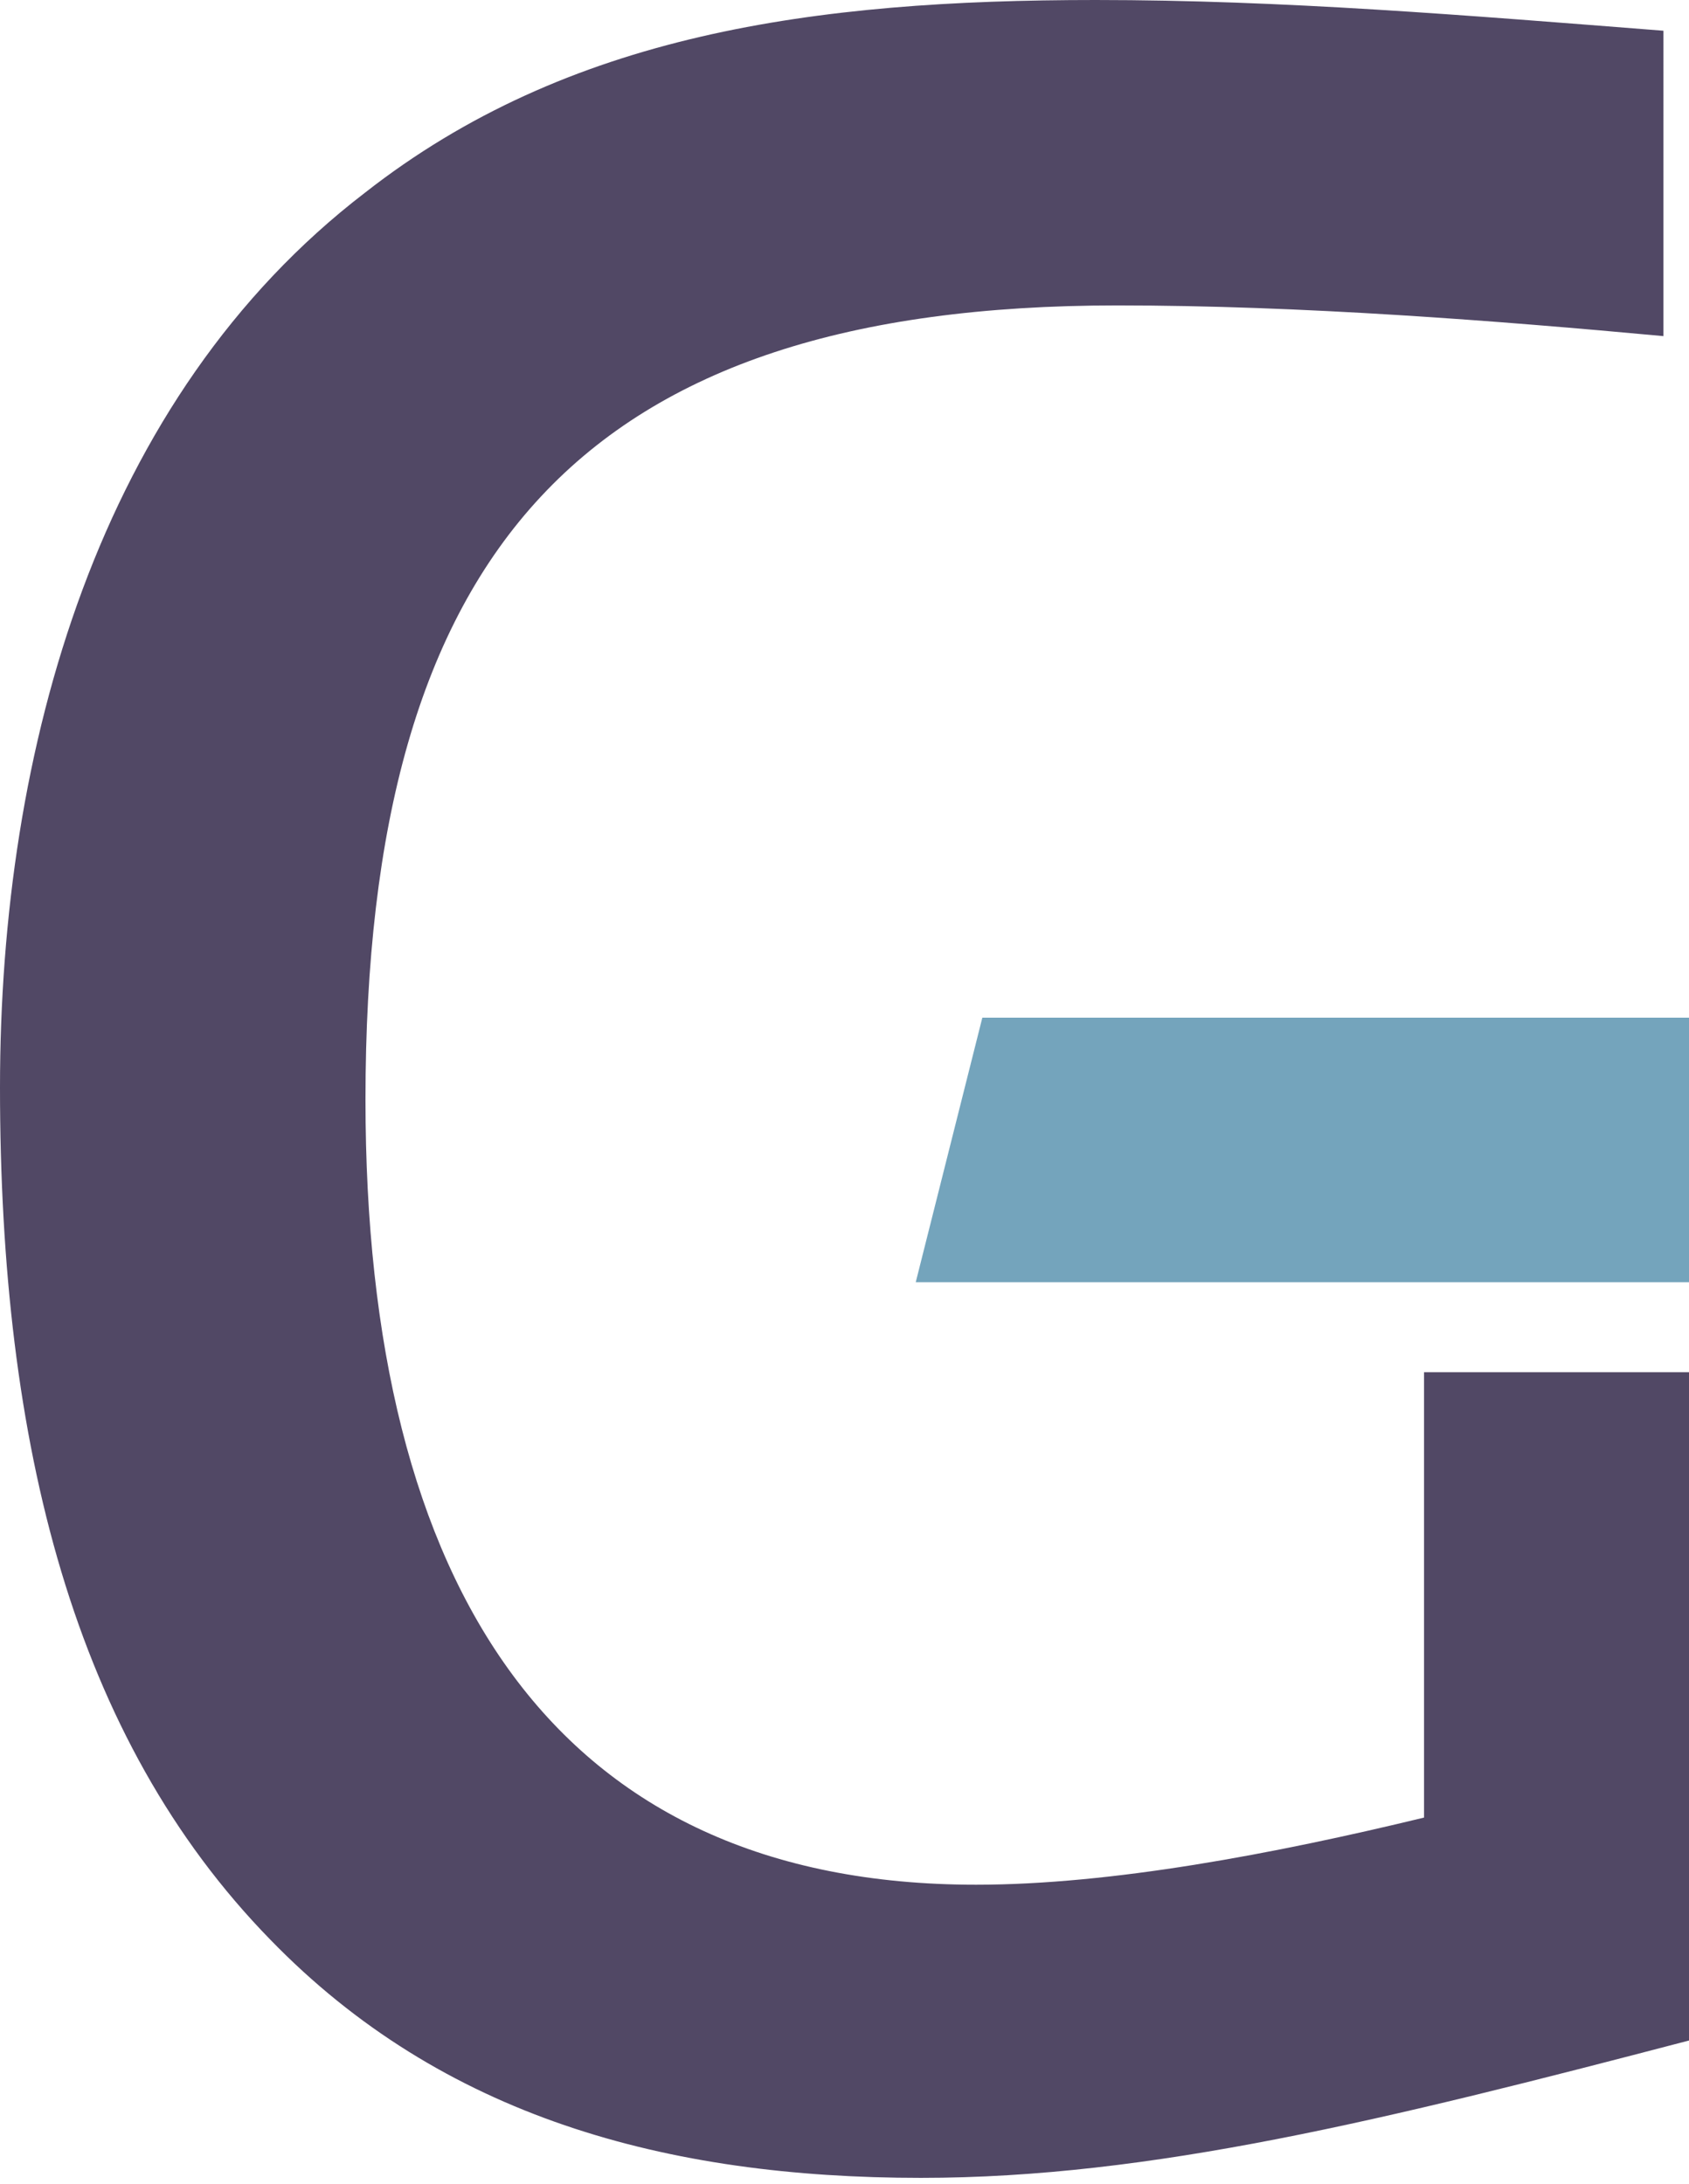
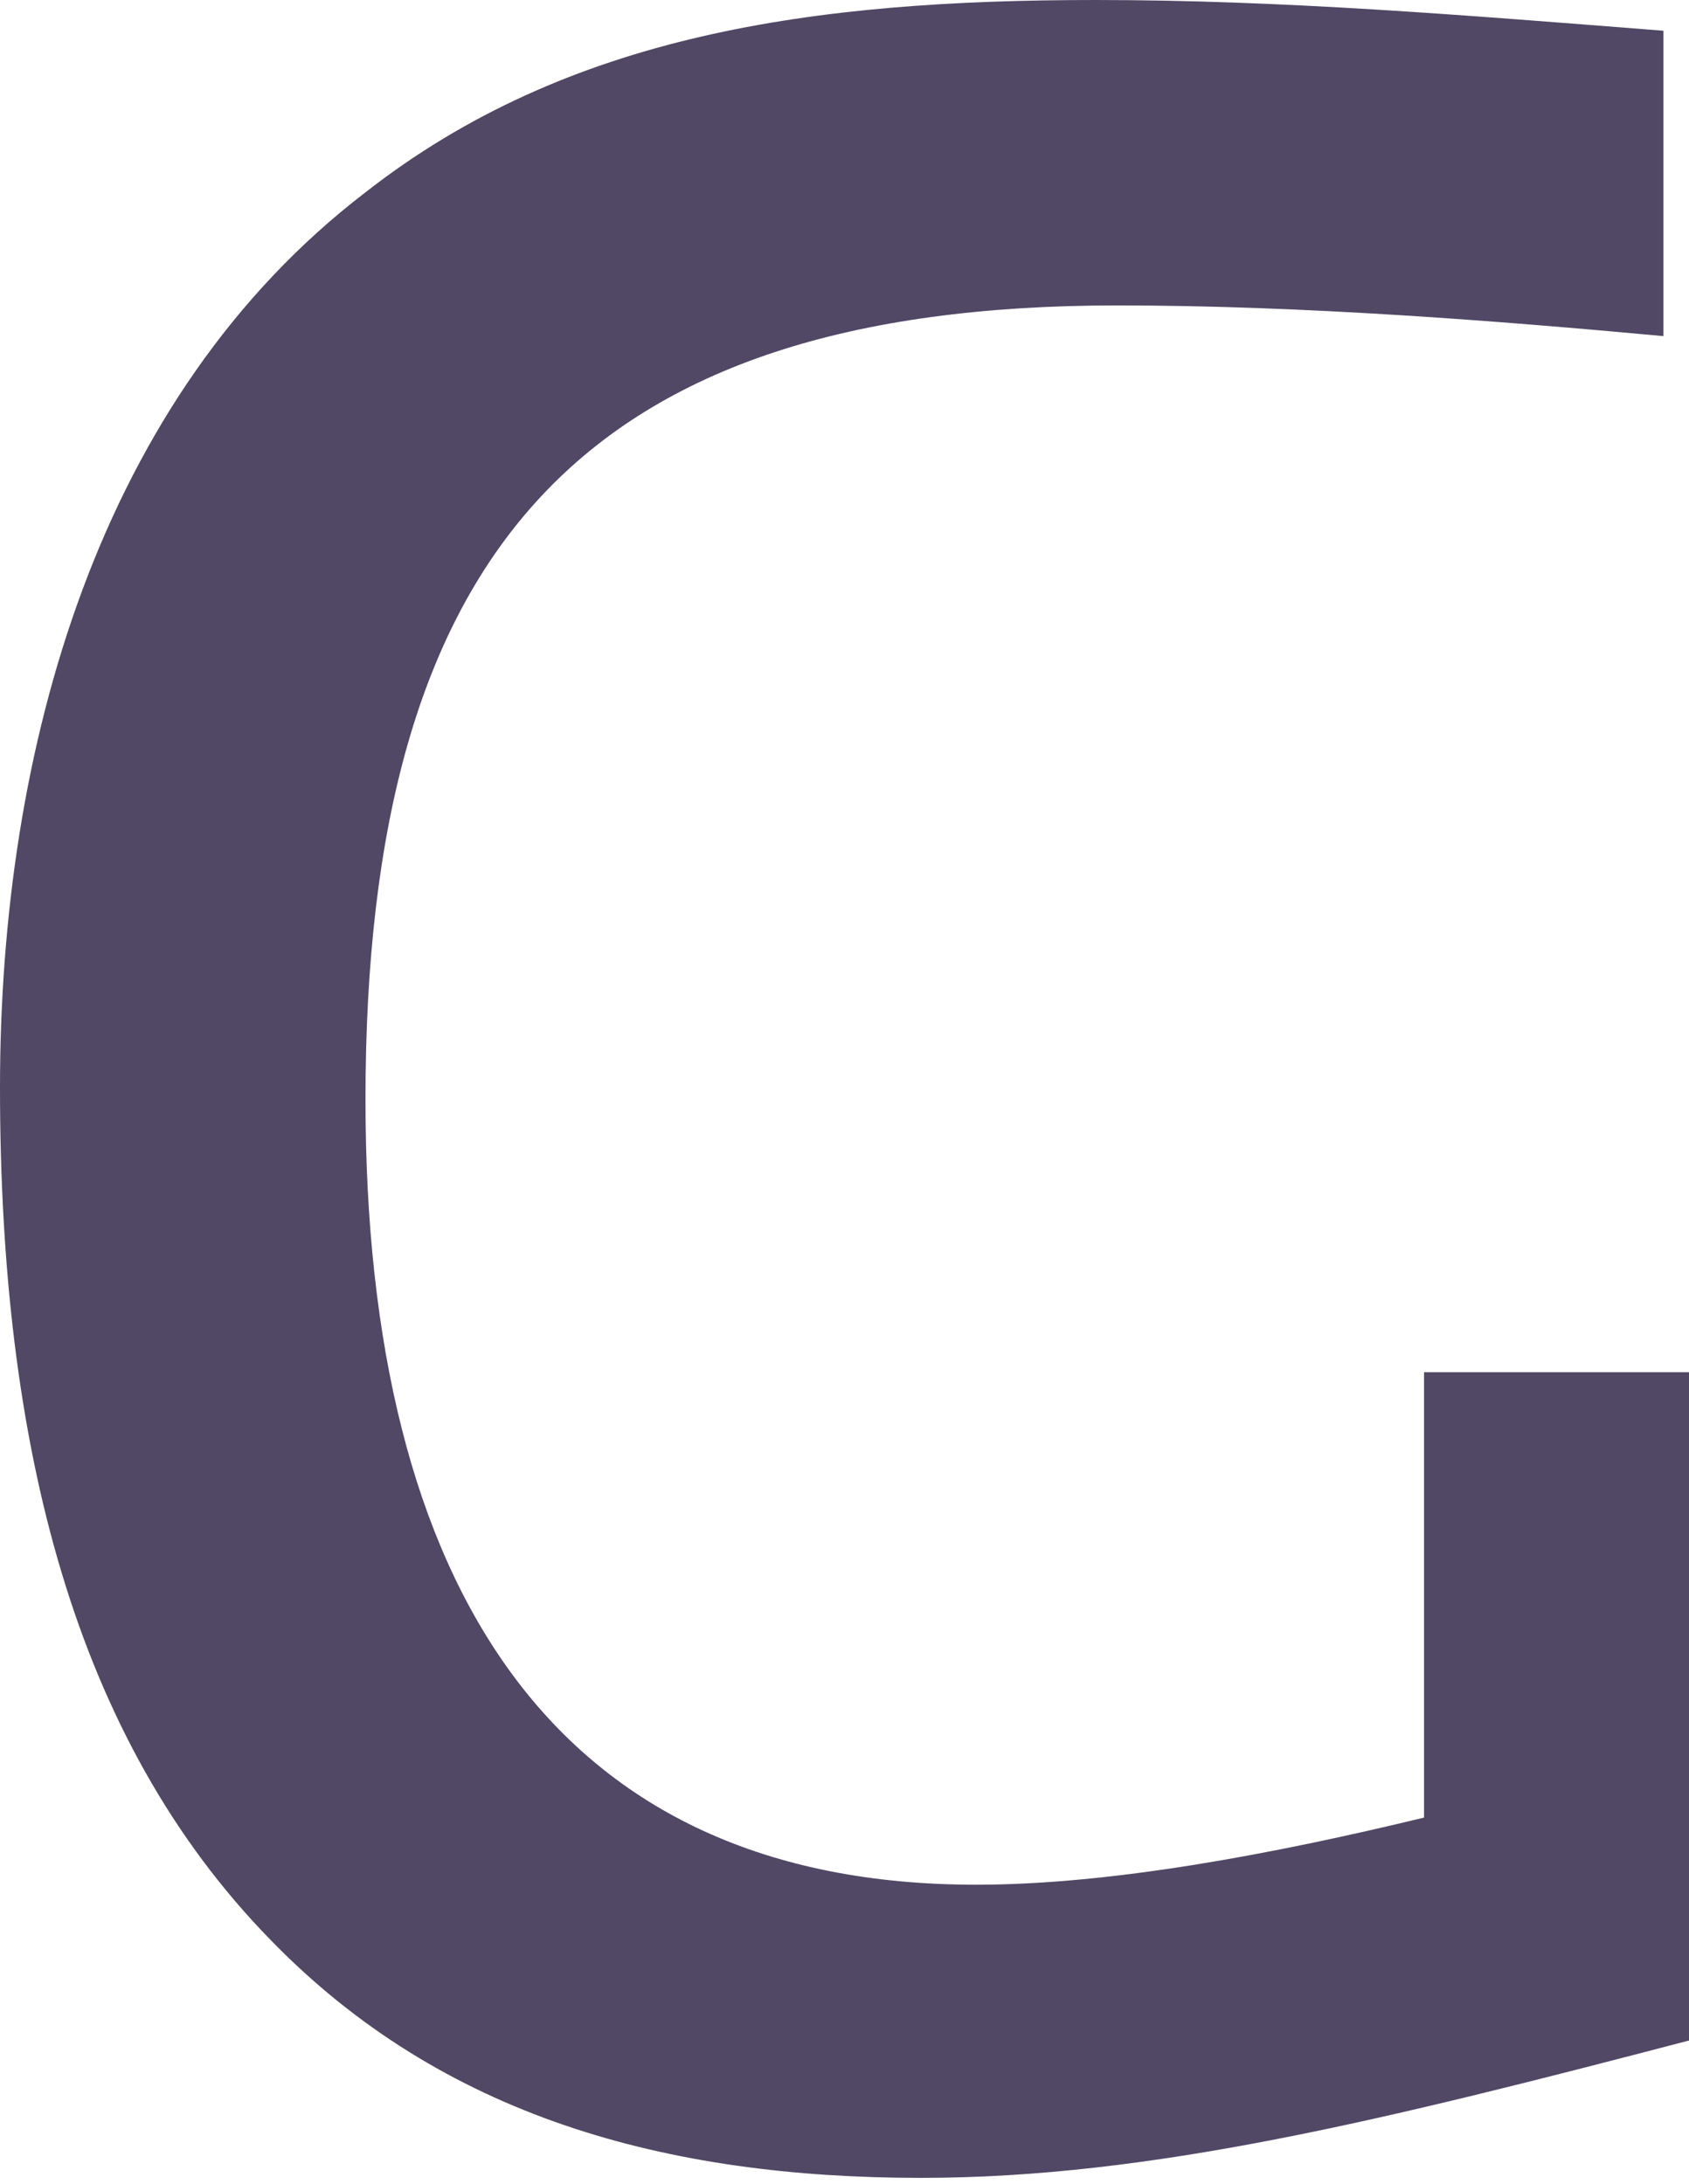
<svg xmlns="http://www.w3.org/2000/svg" width="82" height="106" viewBox="0 0 82 106" fill="none">
-   <path d="M82 62.24H44.458l3.234-12.843H82v12.844z" fill="#74A4BC" />
  <path d="M69.136 66.604v21.62c-7.299 1.768-15.197 3.259-21.747 3.259-20.42 0-29.645-14.378-29.645-38.106 0-26.688 10.574-38.552 36.495-38.552 8.947 0 18.471.745 26.52 1.49V1.492C71.212.745 62.286 0 53.188 0 39.492 0 27.57 1.64 17.724 9.35 4.773 19.277 0 36.338 0 52.78 0 70.12 3.575 84.369 13.12 94.146c8.348 8.605 19.222 11.566 31.594 11.566 11.173 0 22.538-2.812 37.286-6.667v-32.44H69.136z" fill="#514865" />
</svg>